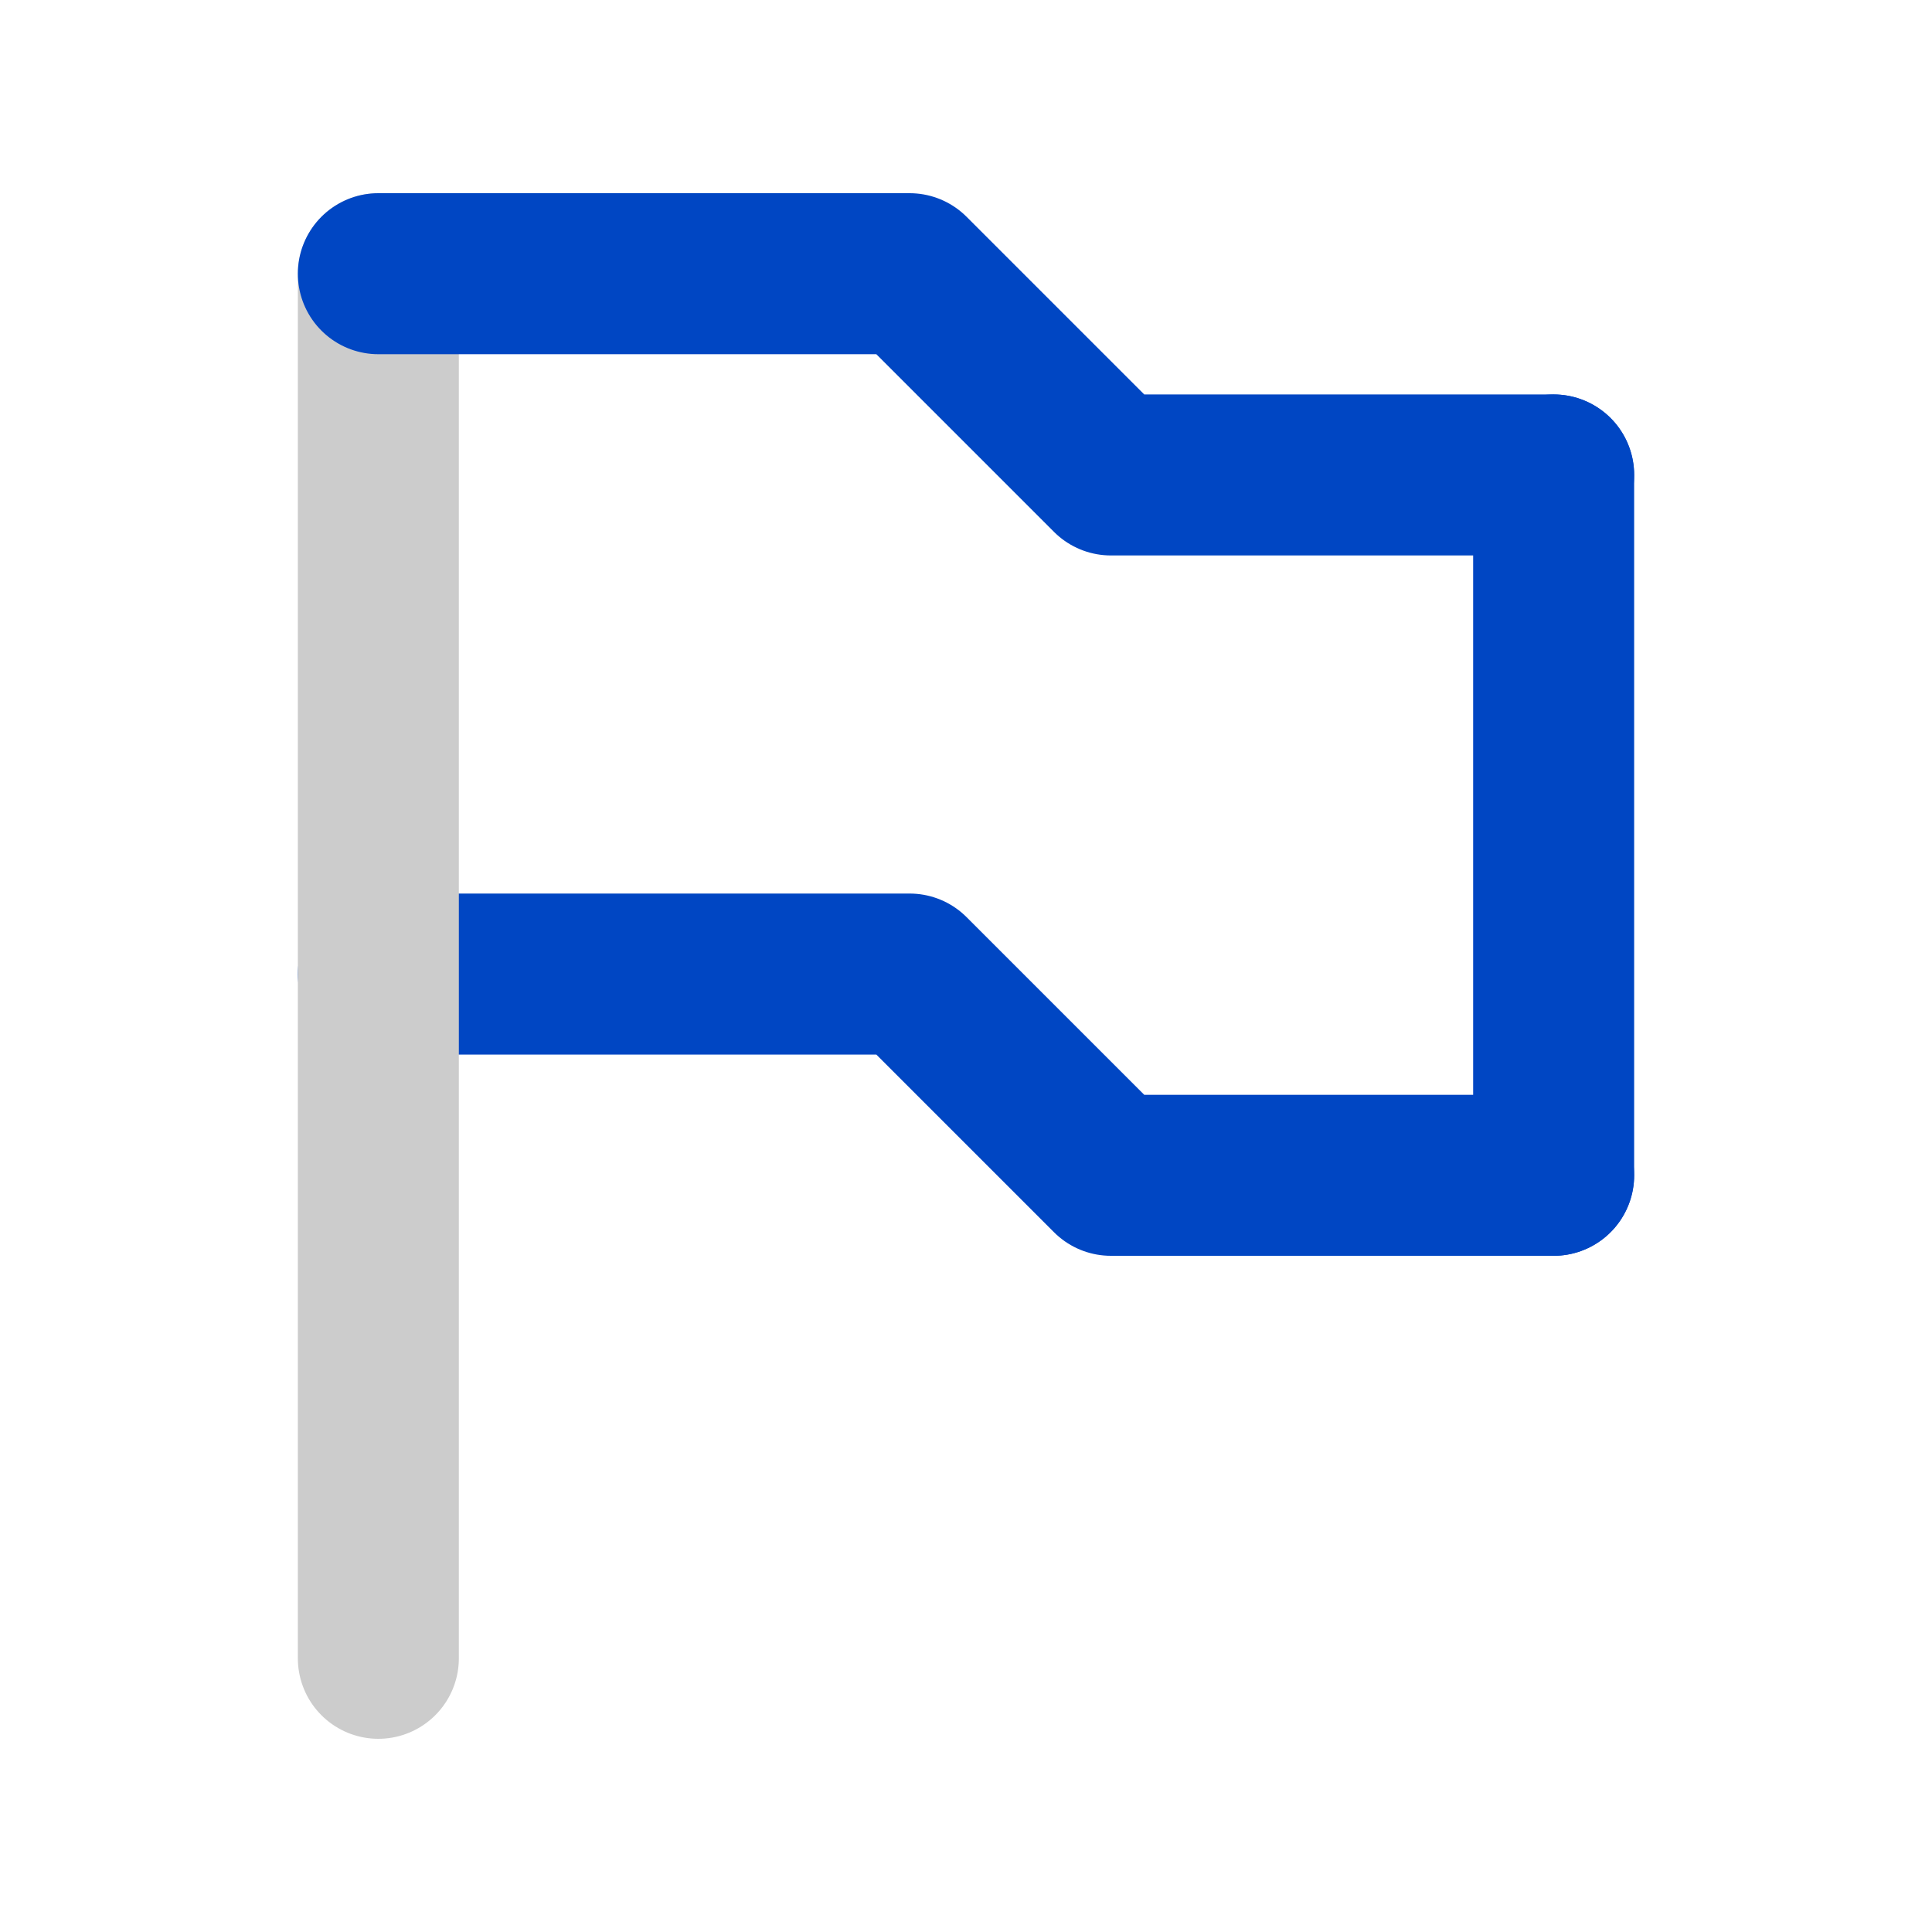
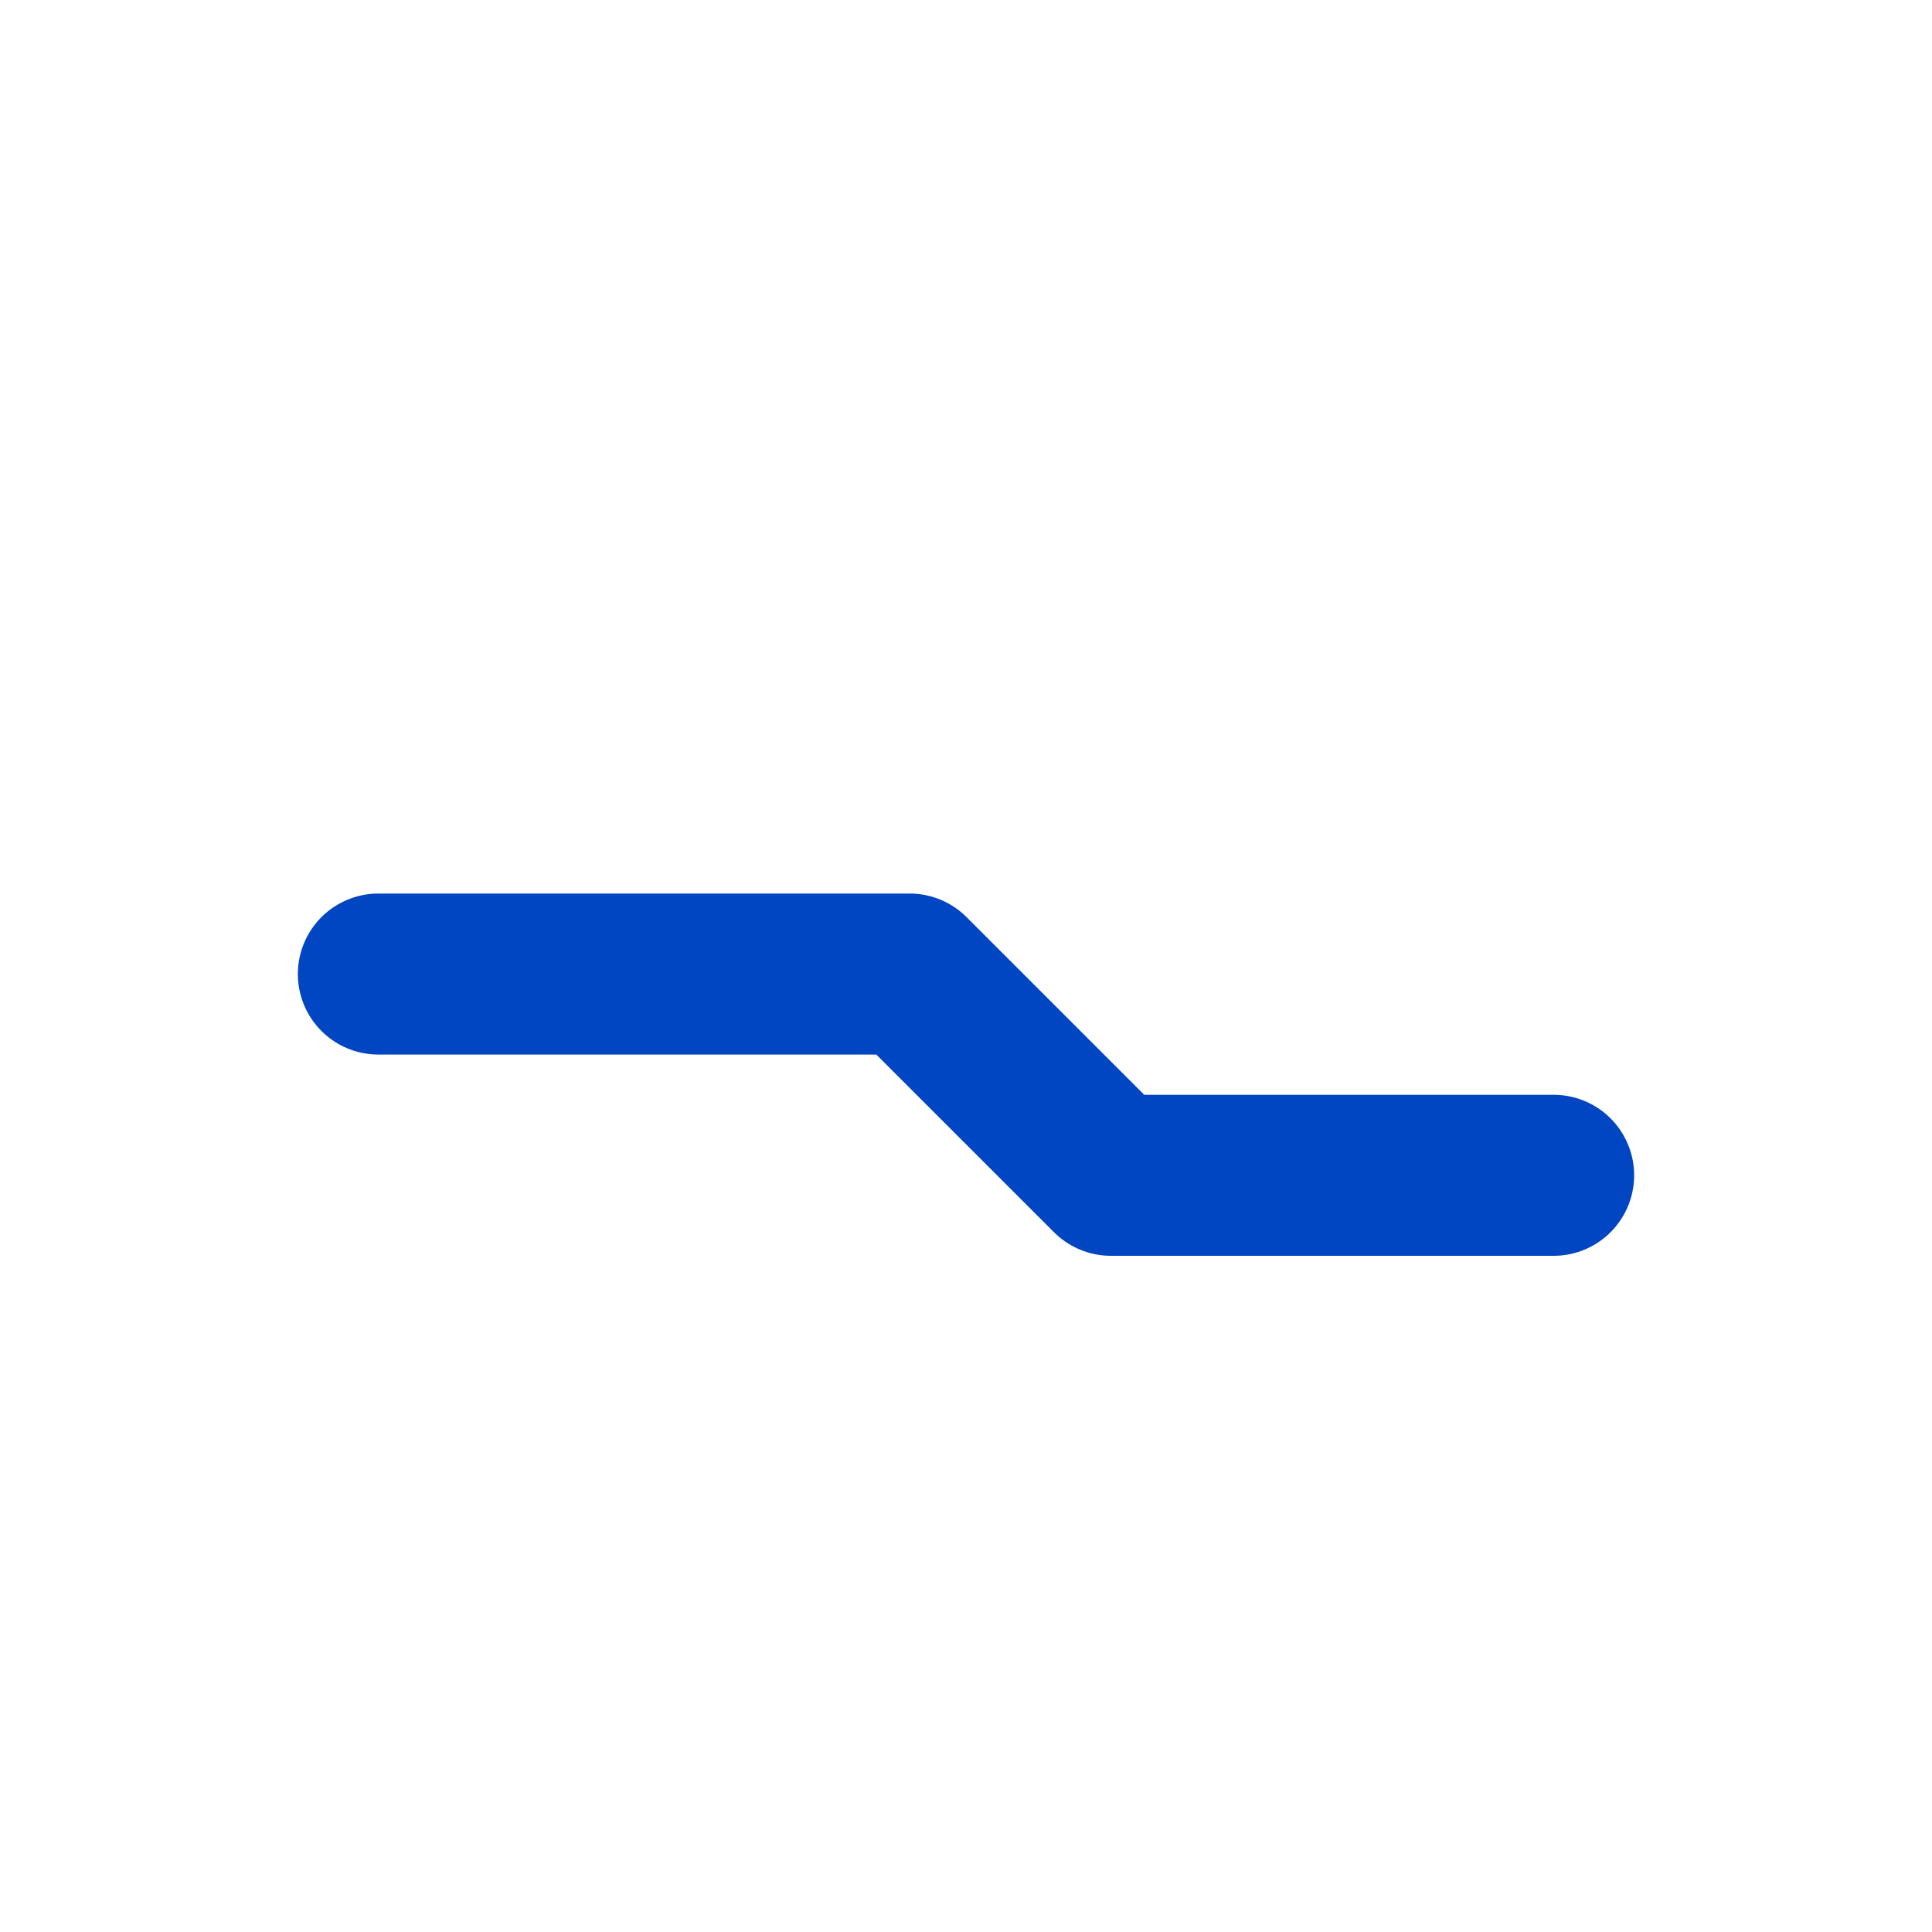
<svg xmlns="http://www.w3.org/2000/svg" version="1.1" id="Ebene_1" x="0px" y="0px" viewBox="0 0 24 24" style="enable-background:new 0 0 24 24;" xml:space="preserve">
  <style type="text/css">
	.st0{fill:none;stroke:#0046C3;stroke-width:2;stroke-linecap:round;stroke-linejoin:round;stroke-miterlimit:10;}
	.st1{fill:none;stroke:#CCCCCC;stroke-width:2;stroke-linecap:round;stroke-linejoin:round;stroke-miterlimit:10;}
	.st2{fill:none;stroke:#0000FF;stroke-width:2;stroke-linecap:round;stroke-linejoin:round;stroke-miterlimit:10;}
	.st3{fill:#0046C3;stroke:#0046C3;stroke-width:2;stroke-linecap:round;stroke-linejoin:round;stroke-miterlimit:10;}
	.st4{fill:#FFFFFF;}
</style>
  <g>
    <polyline class="st0" points="4.7,12.1 11.3,12.1 13.8,14.6 19.3,14.6  " />
  </g>
-   <line class="st0" x1="19.3" y1="5.9" x2="19.3" y2="14.6" />
-   <line class="st1" x1="4.7" y1="20.6" x2="4.7" y2="3.4" />
  <g>
-     <polyline class="st0" points="4.7,3.4 11.3,3.4 13.8,5.9 19.3,5.9  " />
-   </g>
+     </g>
</svg>